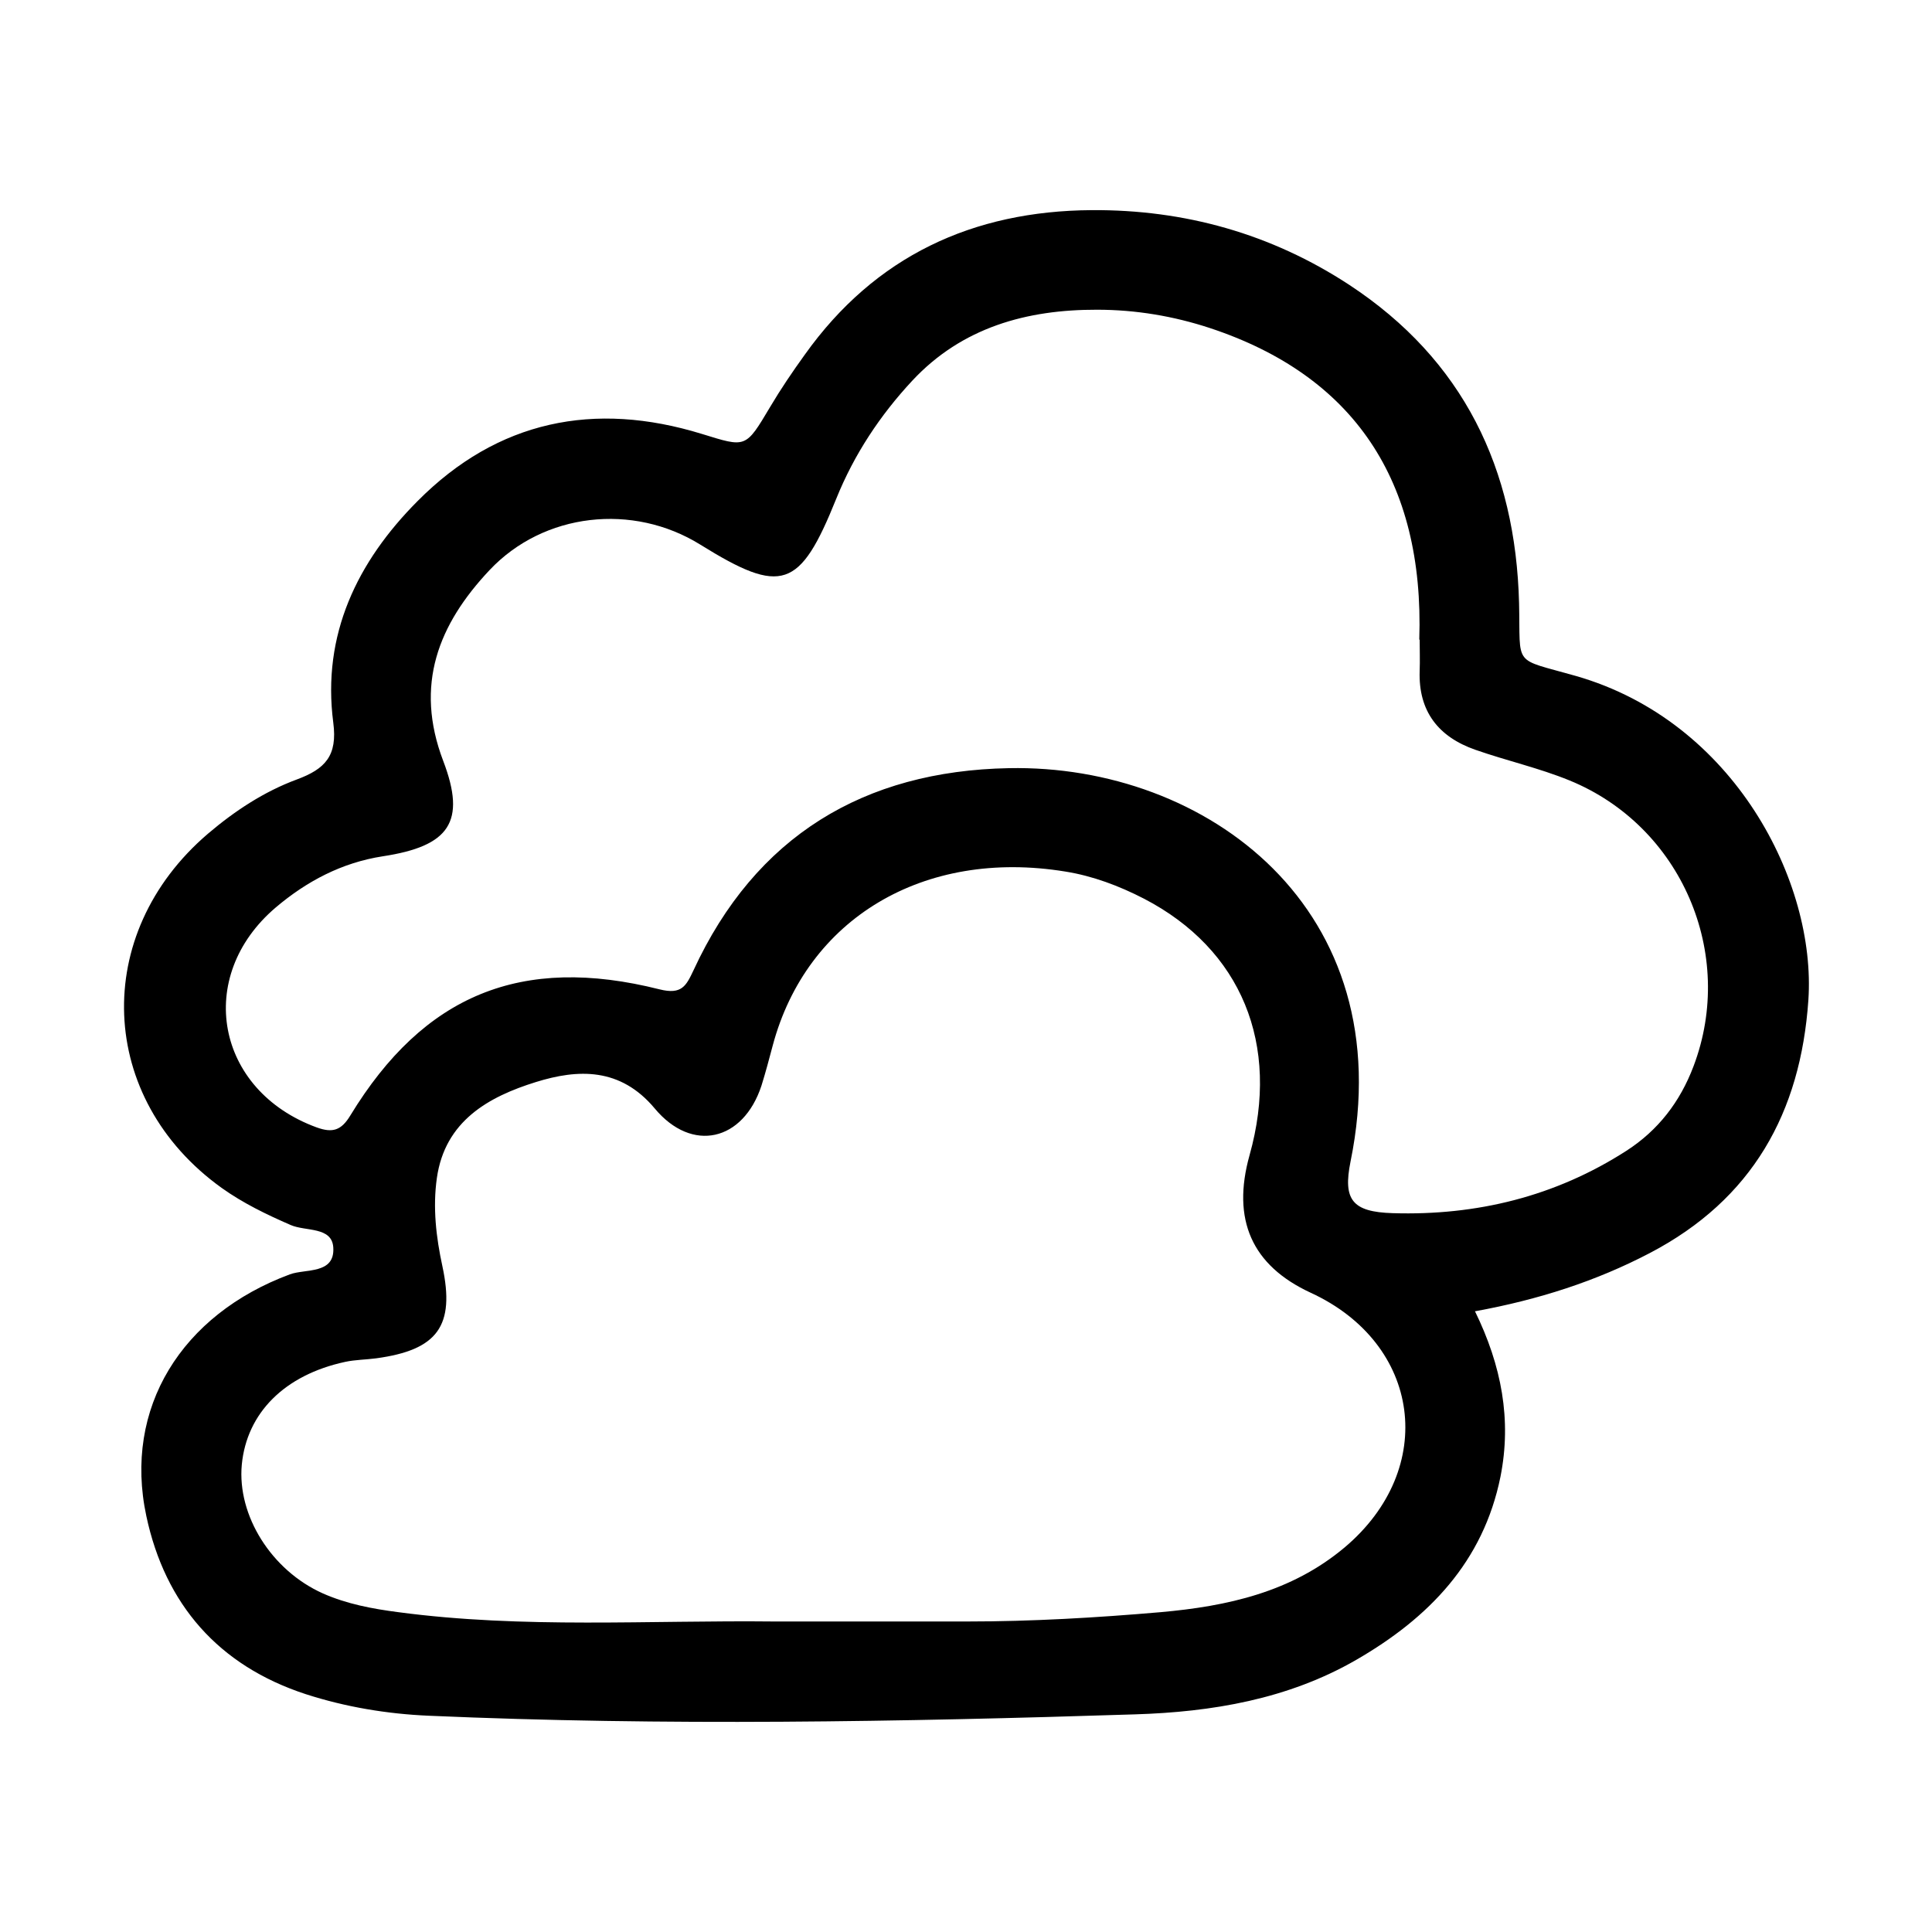
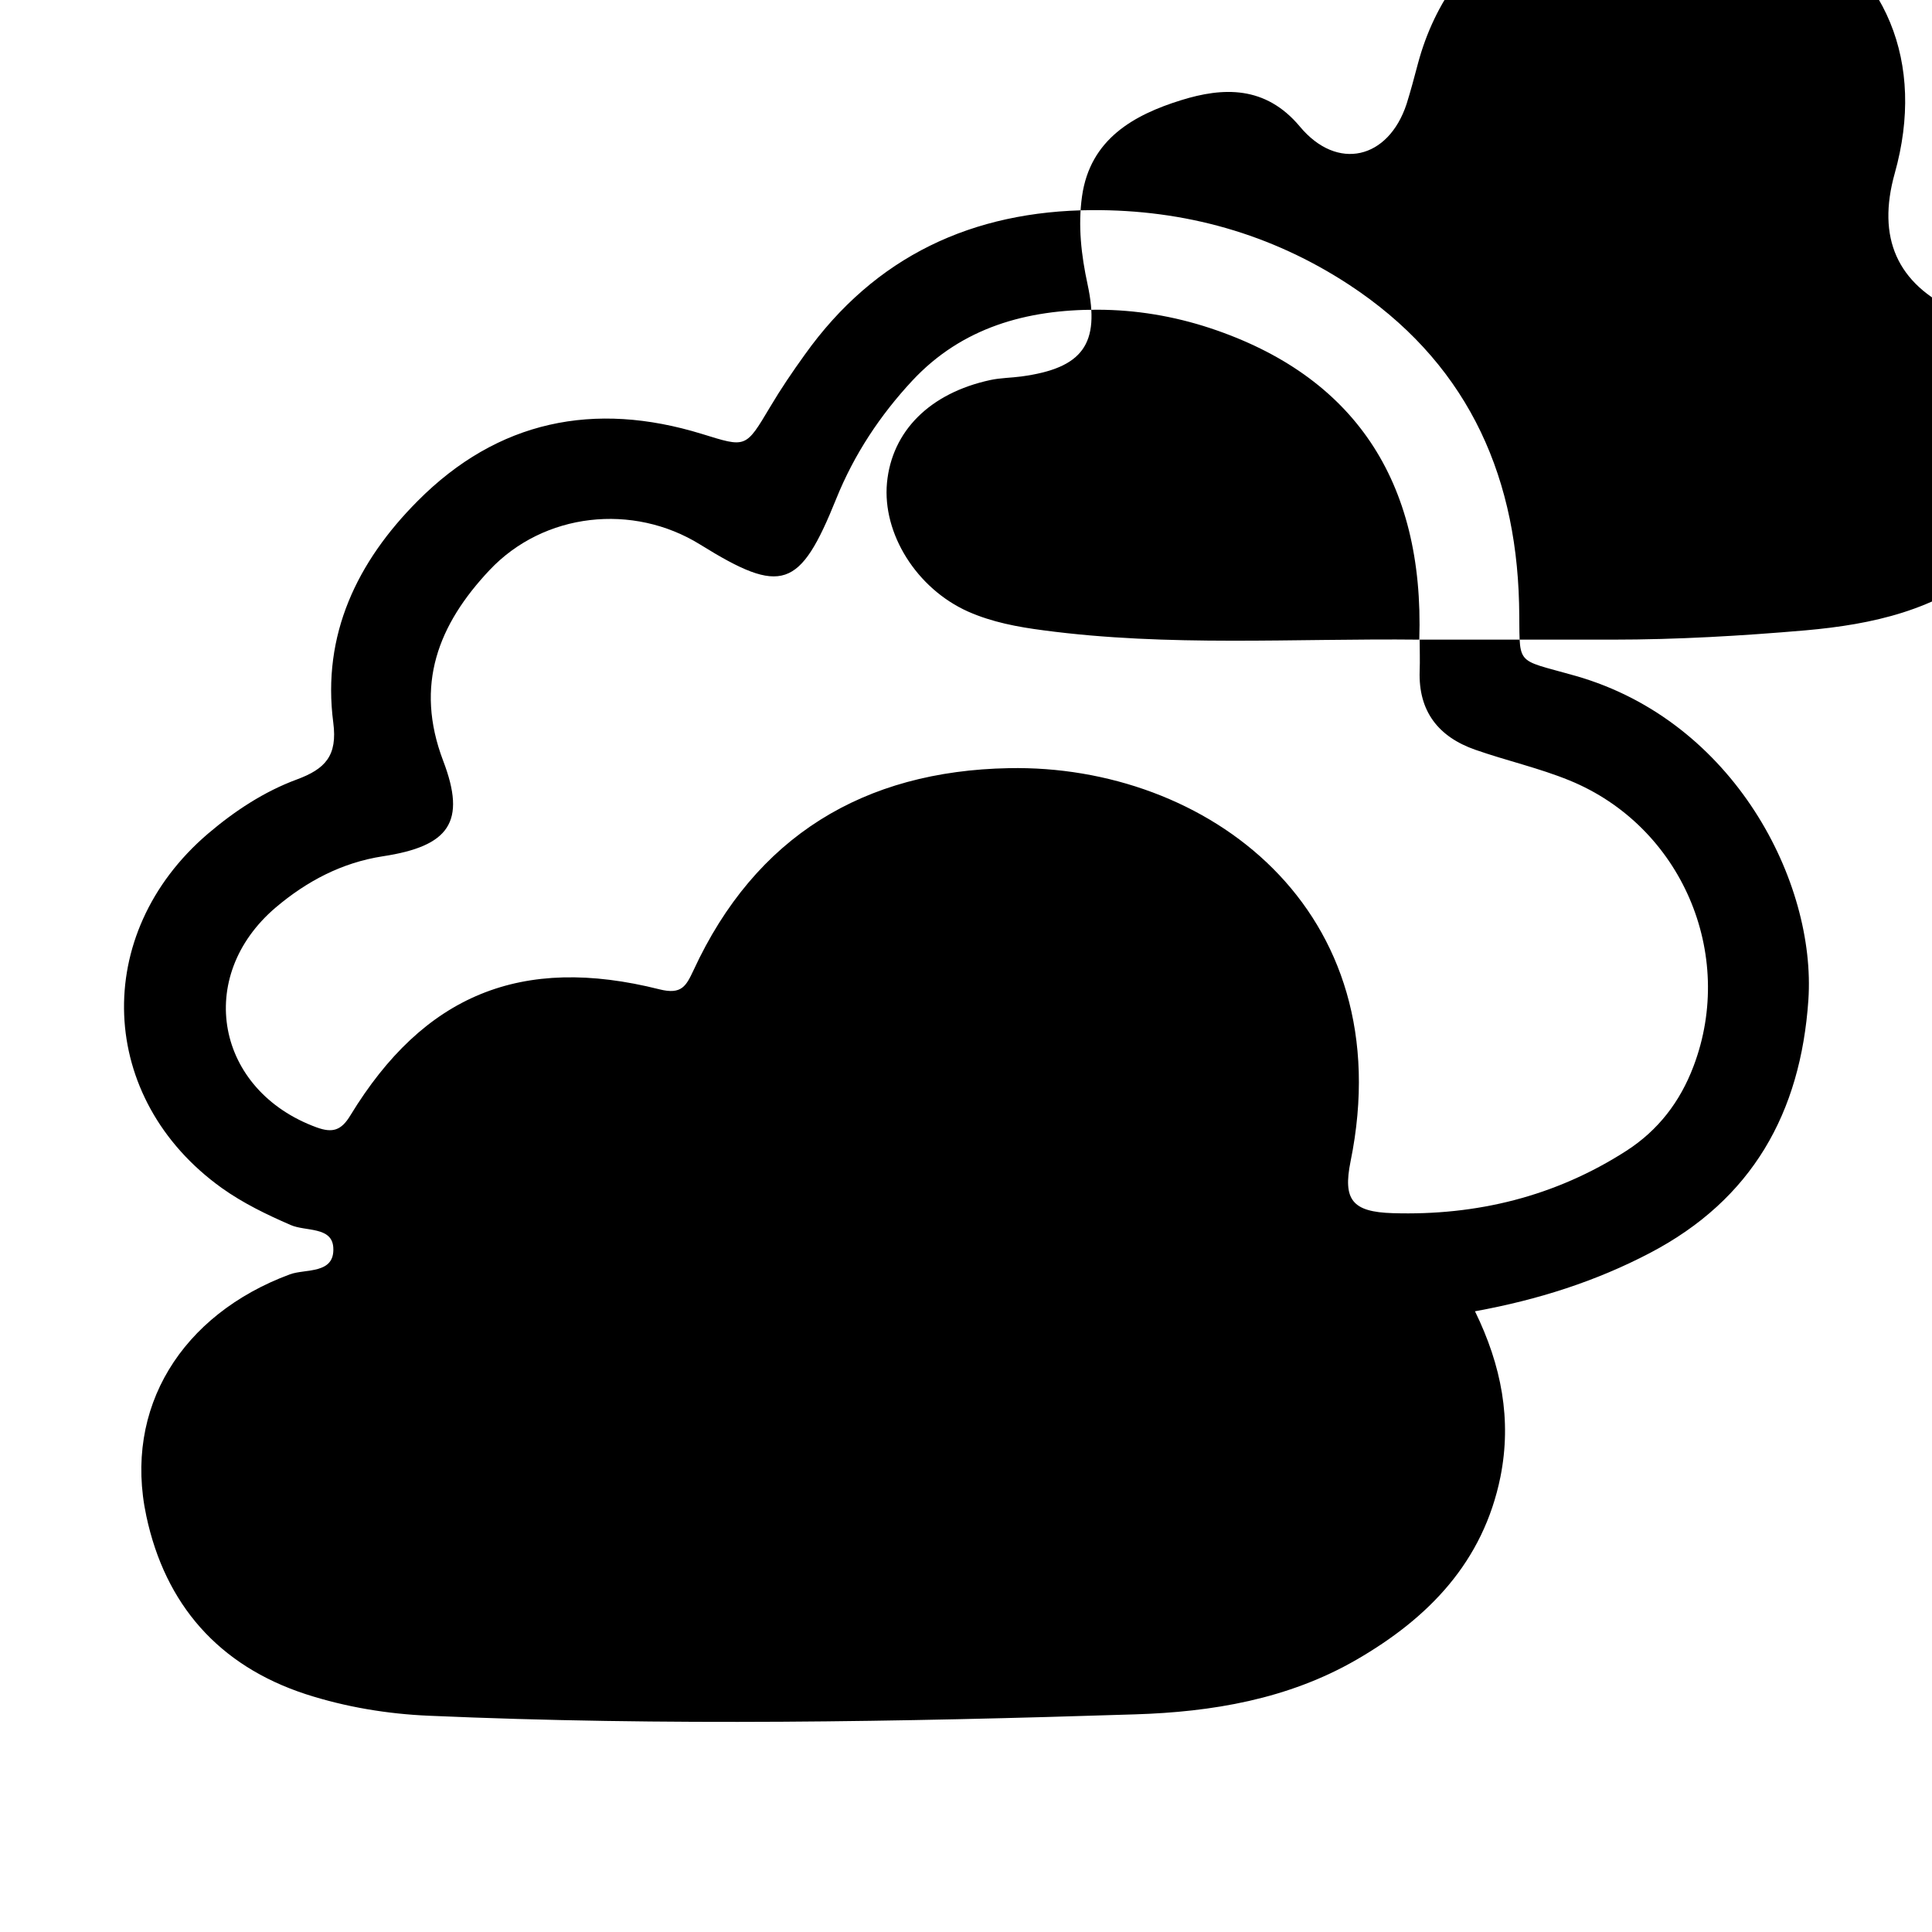
<svg xmlns="http://www.w3.org/2000/svg" fill="#000000" width="800px" height="800px" version="1.1" viewBox="144 144 512 512">
-   <path d="m534.87 491.47c7.086 14.484 9.762 28.812 6.769 43.875-4.566 22.566-18.996 37.418-38.152 48.492-18.156 10.496-38.363 13.855-58.672 14.484-62.348 1.996-124.75 3.098-187.14 0.367-11.074-0.473-22.094-2.309-32.645-5.719-23.145-7.559-37.262-23.824-42.246-47.18-6.141-28.652 9.34-53.426 38.047-64.078 4.144-1.523 11.965 0.051 11.492-7.137-0.367-5.562-7.348-4.199-11.285-5.93-6.402-2.781-12.594-5.773-18.262-9.812-33.012-23.668-34.742-67.332-3.672-93.887 7.086-6.035 14.906-11.18 23.562-14.379 7.504-2.781 10.812-6.246 9.656-15.062-3.043-23.301 6.352-42.668 22.355-58.727 21.203-21.359 46.812-26.555 75.309-17.789 11.754 3.621 11.547 3.883 18.105-7.137 2.832-4.777 5.93-9.34 9.184-13.855 18.629-26.137 44.504-38.102 76.043-38.309 24.613-0.156 47.547 6.246 68.223 19.785 30.281 19.891 44.137 48.754 45.027 84.387 0.418 17.109-1.891 14.434 15.008 19.262 42.09 12.02 63.762 54.789 61.664 85.859-2.047 29.965-14.906 52.898-41.984 67.07-14.328 7.504-29.598 12.387-46.234 15.43zm-14.746-177.96c1.363-42.195-17.422-69.957-55.418-82.551-9.707-3.203-19.785-4.879-29.965-4.879-18.629-0.051-35.793 4.672-48.965 18.789-8.555 9.184-15.43 19.574-20.152 31.277-9.656 23.984-14.434 25.609-36.055 12.176-17.844-11.074-41.461-8.5-55.84 6.769-13.539 14.379-19.941 30.387-12.281 50.539 6.191 16.215 1.625 22.617-16.008 25.297-10.863 1.68-20.152 6.613-28.34 13.539-21.621 18.367-15.902 48.543 10.812 58.305 4.199 1.523 6.508 0.84 8.922-3.148 19.469-31.961 45.289-42.668 81.973-33.43 5.879 1.469 7.031-0.945 8.973-5.039 16.426-35.582 45.184-52.848 83.547-53.582 52.324-1.051 104.23 37.262 90.582 104.23-2.047 10.129 0.418 13.383 11.18 13.699 22.199 0.684 43.086-4.41 61.926-16.531 8.398-5.406 14.223-12.961 17.789-22.41 11.285-29.758-3.203-63.605-32.852-75.73-8.082-3.305-16.742-5.246-24.98-8.133-9.762-3.41-15.113-10.18-14.746-20.887 0.105-2.781 0-5.562 0-8.293zm-170.98 260.2h51.219c17.109 0 34.113-0.996 51.168-2.465 17.738-1.574 34.688-5.301 48.805-17.16 24.77-20.887 20.309-54.004-8.973-67.488-15.605-7.207-21.008-19.363-16.215-36.473 8.238-29.391-2.203-54.578-27.973-67.961-6.613-3.41-13.594-6.035-20.836-7.191-37.574-6.141-68.59 12.492-77.566 46.129-0.945 3.57-1.891 7.137-2.992 10.652-4.828 14.641-18.367 17.895-28.285 5.984-9.133-10.914-20.363-10.445-31.488-6.981-12.492 3.883-24.09 10.285-26.238 25.453-1.102 7.82-0.211 15.586 1.469 23.355 3.41 15.848-1.312 22.199-17.527 24.402-2.731 0.367-5.562 0.367-8.238 0.945-16.059 3.465-26.082 13.539-27.395 27.238-1.258 13.488 7.871 28.023 21.465 34.113 6.402 2.832 13.172 4.094 20.047 4.984 33.113 4.41 66.387 2.098 99.605 2.465z" />
+   <path d="m534.87 491.47c7.086 14.484 9.762 28.812 6.769 43.875-4.566 22.566-18.996 37.418-38.152 48.492-18.156 10.496-38.363 13.855-58.672 14.484-62.348 1.996-124.75 3.098-187.14 0.367-11.074-0.473-22.094-2.309-32.645-5.719-23.145-7.559-37.262-23.824-42.246-47.18-6.141-28.652 9.34-53.426 38.047-64.078 4.144-1.523 11.965 0.051 11.492-7.137-0.367-5.562-7.348-4.199-11.285-5.93-6.402-2.781-12.594-5.773-18.262-9.812-33.012-23.668-34.742-67.332-3.672-93.887 7.086-6.035 14.906-11.18 23.562-14.379 7.504-2.781 10.812-6.246 9.656-15.062-3.043-23.301 6.352-42.668 22.355-58.727 21.203-21.359 46.812-26.555 75.309-17.789 11.754 3.621 11.547 3.883 18.105-7.137 2.832-4.777 5.93-9.34 9.184-13.855 18.629-26.137 44.504-38.102 76.043-38.309 24.613-0.156 47.547 6.246 68.223 19.785 30.281 19.891 44.137 48.754 45.027 84.387 0.418 17.109-1.891 14.434 15.008 19.262 42.09 12.02 63.762 54.789 61.664 85.859-2.047 29.965-14.906 52.898-41.984 67.07-14.328 7.504-29.598 12.387-46.234 15.43zm-14.746-177.96c1.363-42.195-17.422-69.957-55.418-82.551-9.707-3.203-19.785-4.879-29.965-4.879-18.629-0.051-35.793 4.672-48.965 18.789-8.555 9.184-15.43 19.574-20.152 31.277-9.656 23.984-14.434 25.609-36.055 12.176-17.844-11.074-41.461-8.5-55.84 6.769-13.539 14.379-19.941 30.387-12.281 50.539 6.191 16.215 1.625 22.617-16.008 25.297-10.863 1.68-20.152 6.613-28.34 13.539-21.621 18.367-15.902 48.543 10.812 58.305 4.199 1.523 6.508 0.84 8.922-3.148 19.469-31.961 45.289-42.668 81.973-33.43 5.879 1.469 7.031-0.945 8.973-5.039 16.426-35.582 45.184-52.848 83.547-53.582 52.324-1.051 104.23 37.262 90.582 104.23-2.047 10.129 0.418 13.383 11.18 13.699 22.199 0.684 43.086-4.41 61.926-16.531 8.398-5.406 14.223-12.961 17.789-22.41 11.285-29.758-3.203-63.605-32.852-75.73-8.082-3.305-16.742-5.246-24.98-8.133-9.762-3.41-15.113-10.18-14.746-20.887 0.105-2.781 0-5.562 0-8.293zh51.219c17.109 0 34.113-0.996 51.168-2.465 17.738-1.574 34.688-5.301 48.805-17.16 24.77-20.887 20.309-54.004-8.973-67.488-15.605-7.207-21.008-19.363-16.215-36.473 8.238-29.391-2.203-54.578-27.973-67.961-6.613-3.41-13.594-6.035-20.836-7.191-37.574-6.141-68.59 12.492-77.566 46.129-0.945 3.57-1.891 7.137-2.992 10.652-4.828 14.641-18.367 17.895-28.285 5.984-9.133-10.914-20.363-10.445-31.488-6.981-12.492 3.883-24.09 10.285-26.238 25.453-1.102 7.82-0.211 15.586 1.469 23.355 3.41 15.848-1.312 22.199-17.527 24.402-2.731 0.367-5.562 0.367-8.238 0.945-16.059 3.465-26.082 13.539-27.395 27.238-1.258 13.488 7.871 28.023 21.465 34.113 6.402 2.832 13.172 4.094 20.047 4.984 33.113 4.41 66.387 2.098 99.605 2.465z" />
</svg>